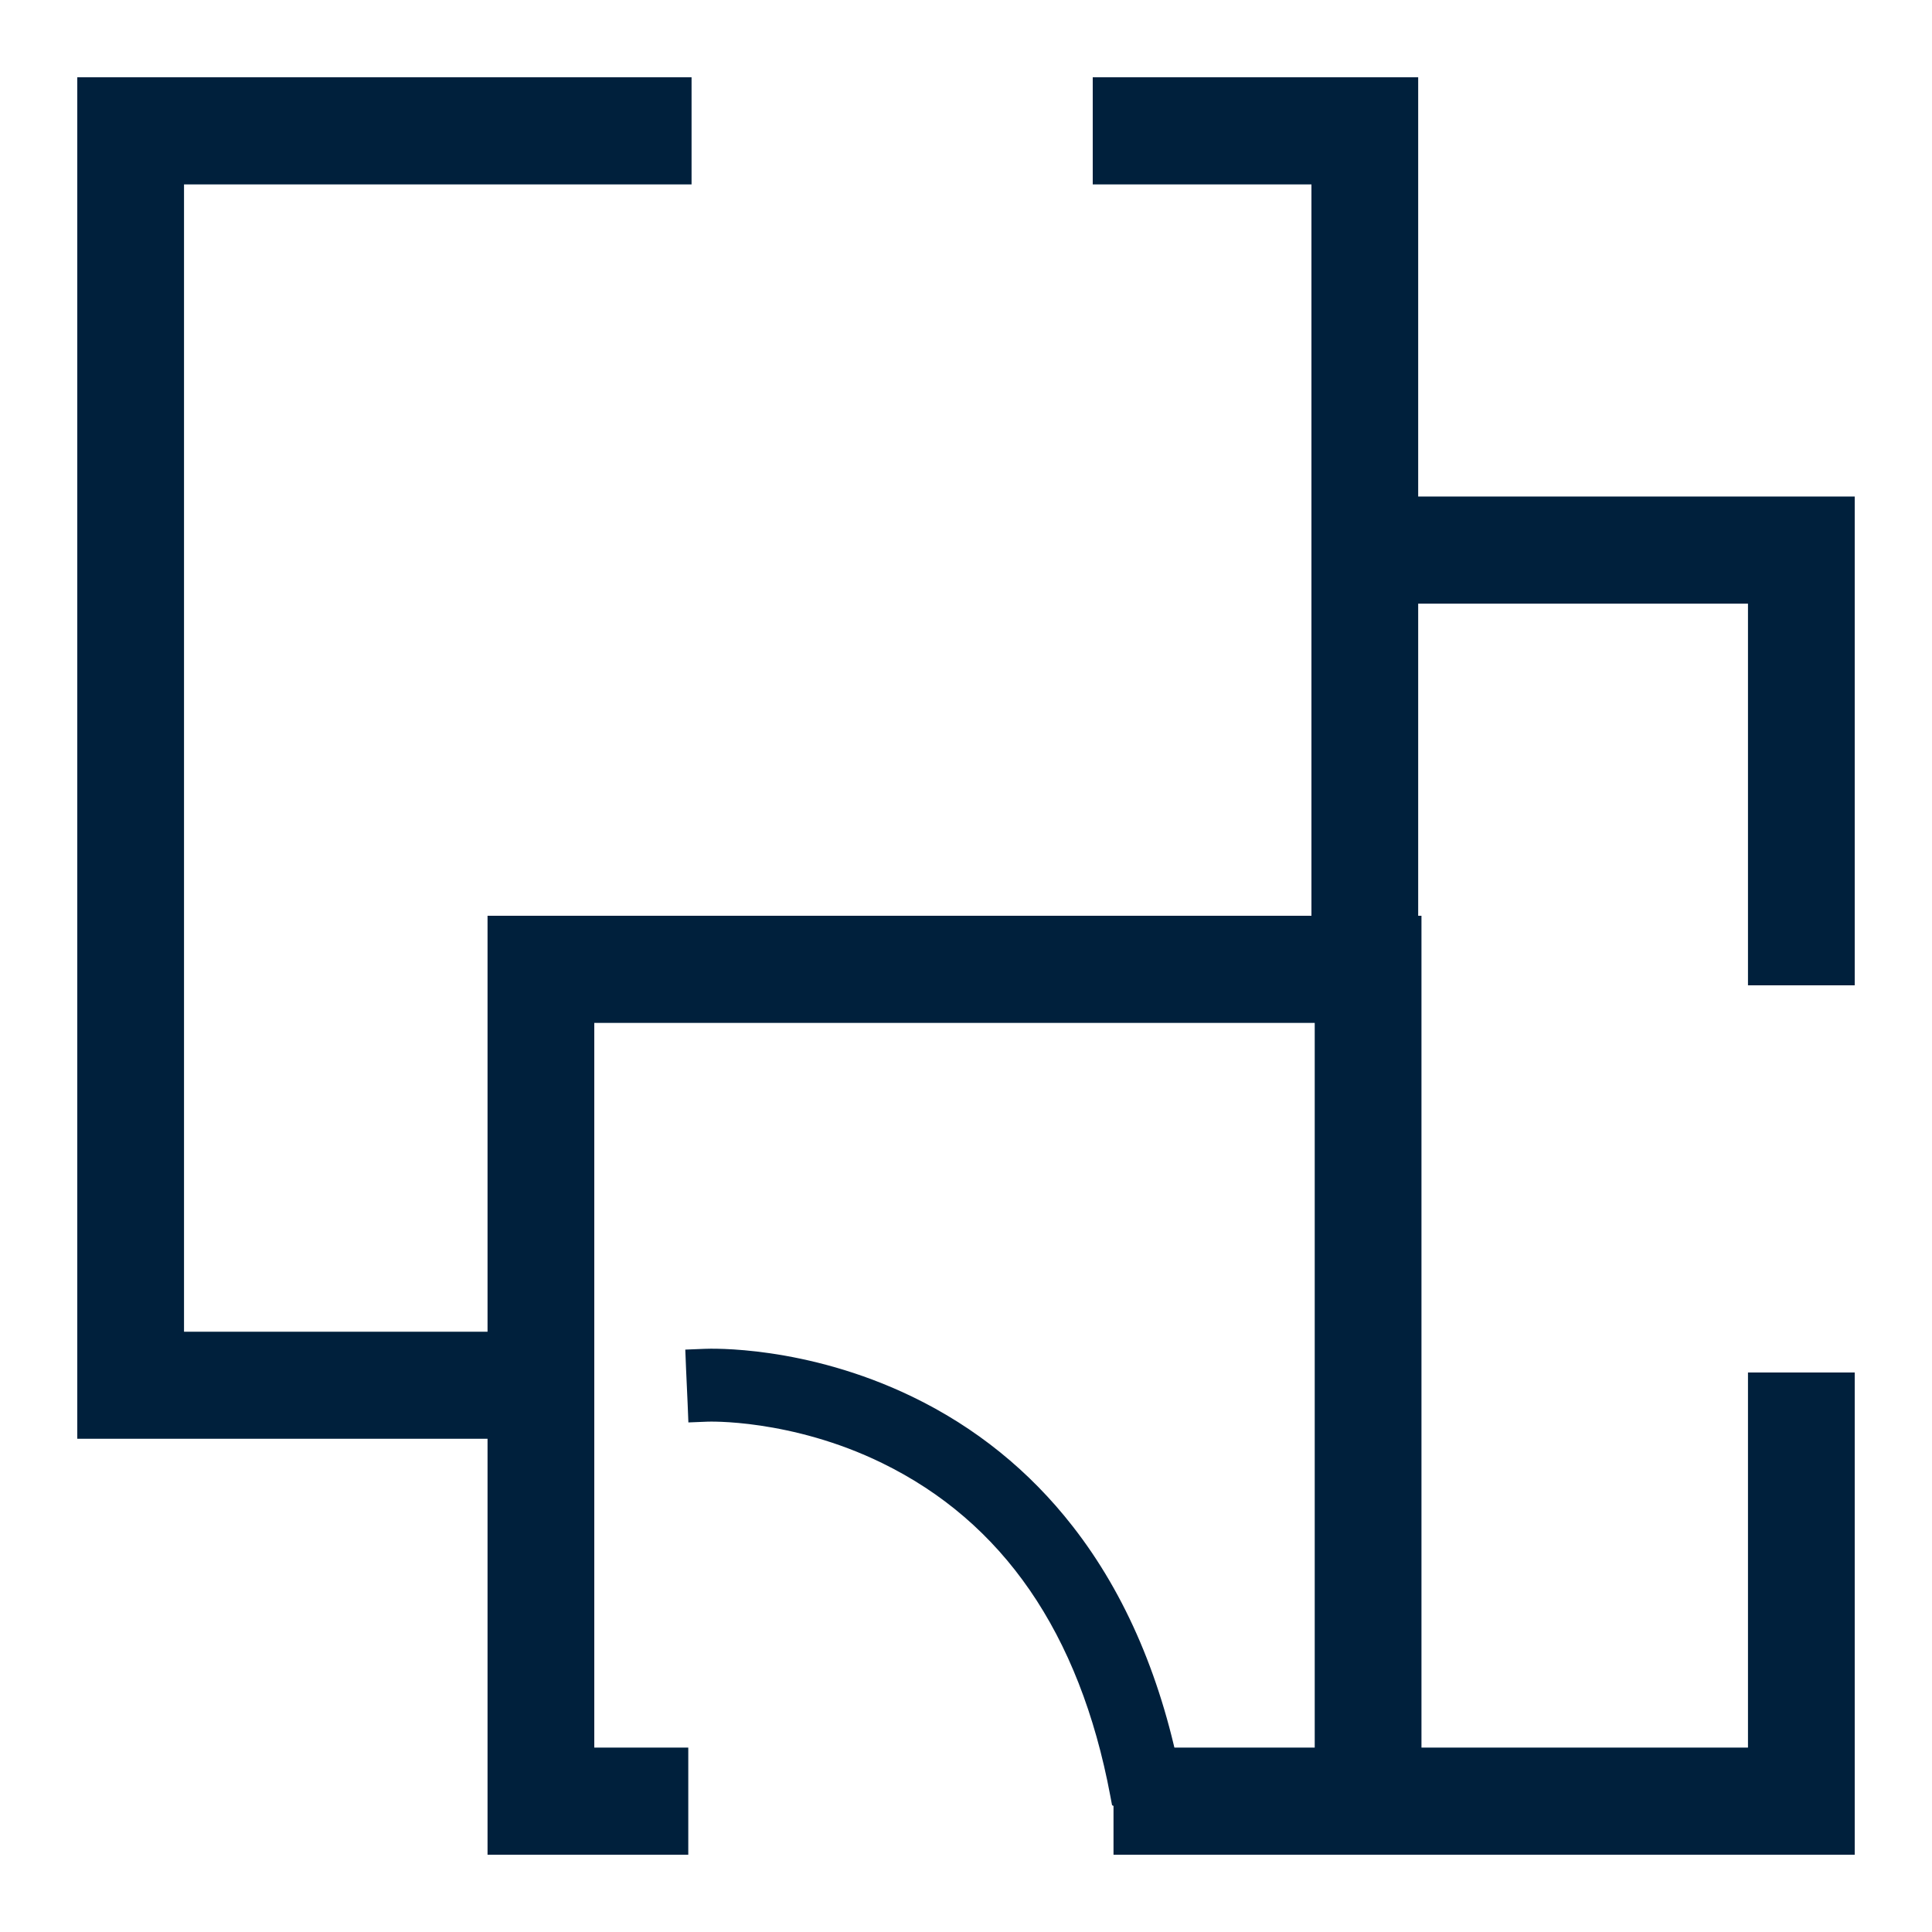
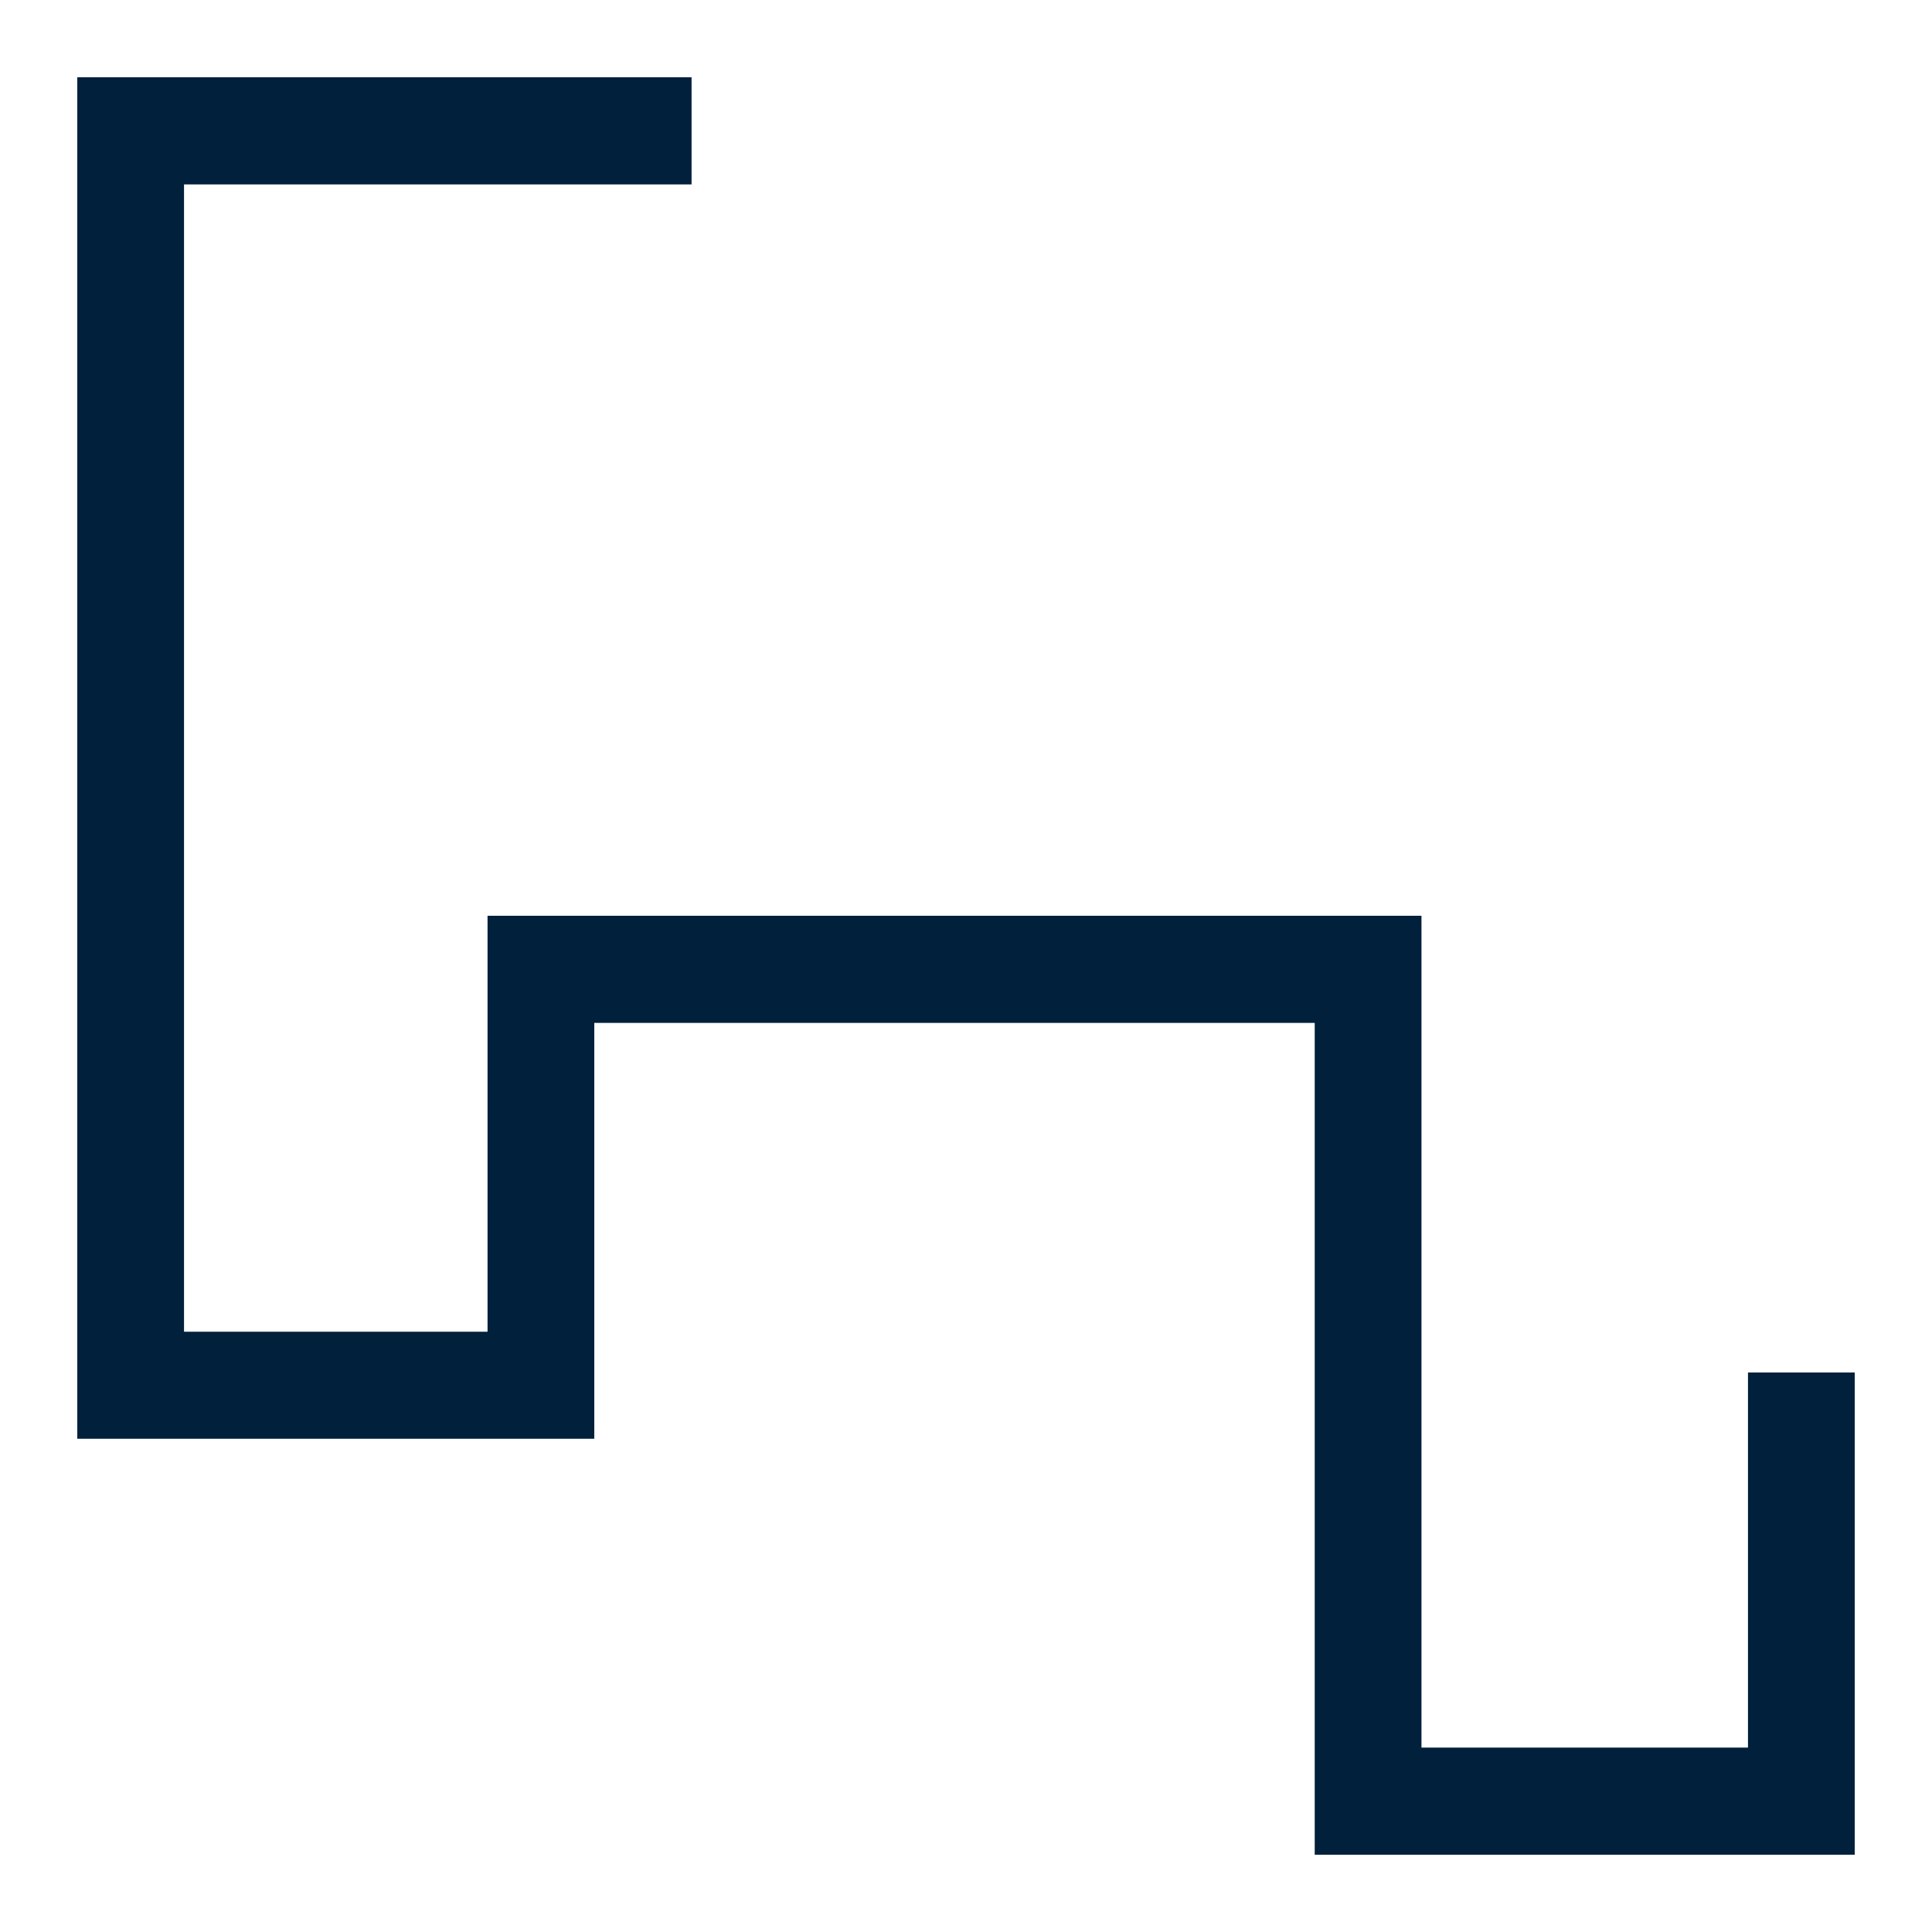
<svg xmlns="http://www.w3.org/2000/svg" width="20" height="20" viewBox="0 0 20 20" fill="none">
  <path d="M19 19.1H19.1V19V14.408V14.308H19H18.295H18.195V14.408V18.191H14.615V9.68V9.58H14.515H5.247H5.147V9.68V13.886H1.805V1.809H6.959H7.059V1.709V1V0.9H6.959H1H0.9V1V14.694V14.794H1H5.952H6.052V14.694V10.489H13.71V19V19.1H13.81H19Z" fill="#00203C" stroke="#00203C" stroke-width="0.2" />
-   <path d="M14.481 10.134H14.581V10.034V1V0.9H14.481H11.512H11.412V1V1.709V1.809H11.512H13.676V10.034V10.134H13.776H14.481Z" fill="#00203C" stroke="#00203C" stroke-width="0.2" />
-   <path d="M19 10.1H19.1V10V5.34V5.24H19H14.128H14.028V5.34V6.049V6.149H14.128H18.195V10V10.1H18.295H19Z" fill="#00203C" stroke="#00203C" stroke-width="0.2" />
-   <path d="M6.925 19.1H7.025V19V18.291V18.191H6.925H6.052V14.34V14.24H5.952H5.247H5.147V14.34V19V19.1H5.247H6.925Z" fill="#00203C" stroke="#00203C" stroke-width="0.2" />
-   <path d="M14.229 18.291V18.191H14.129H11.727H11.627V18.291V19V19.1H11.727H14.129H14.229V19V18.291Z" fill="#00203C" stroke="#00203C" stroke-width="0.2" />
-   <path d="M11.592 18.572L11.601 18.62L11.645 18.642L11.645 18.643L11.676 18.658L11.709 18.651L12.055 18.586L12.153 18.567L12.135 18.469C11.941 17.436 11.569 16.557 11.025 15.861L11.025 15.861C10.588 15.3 10.041 14.858 9.401 14.549L9.401 14.549C8.315 14.024 7.345 14.061 7.298 14.063L7.198 14.067L7.202 14.167L7.218 14.521L7.222 14.621L7.322 14.617L7.322 14.617C7.322 14.617 7.544 14.608 7.887 14.659C8.23 14.71 8.693 14.82 9.174 15.055C10.454 15.679 11.27 16.856 11.592 18.572Z" fill="#00203C" stroke="#00203C" stroke-width="0.2" />
</svg>